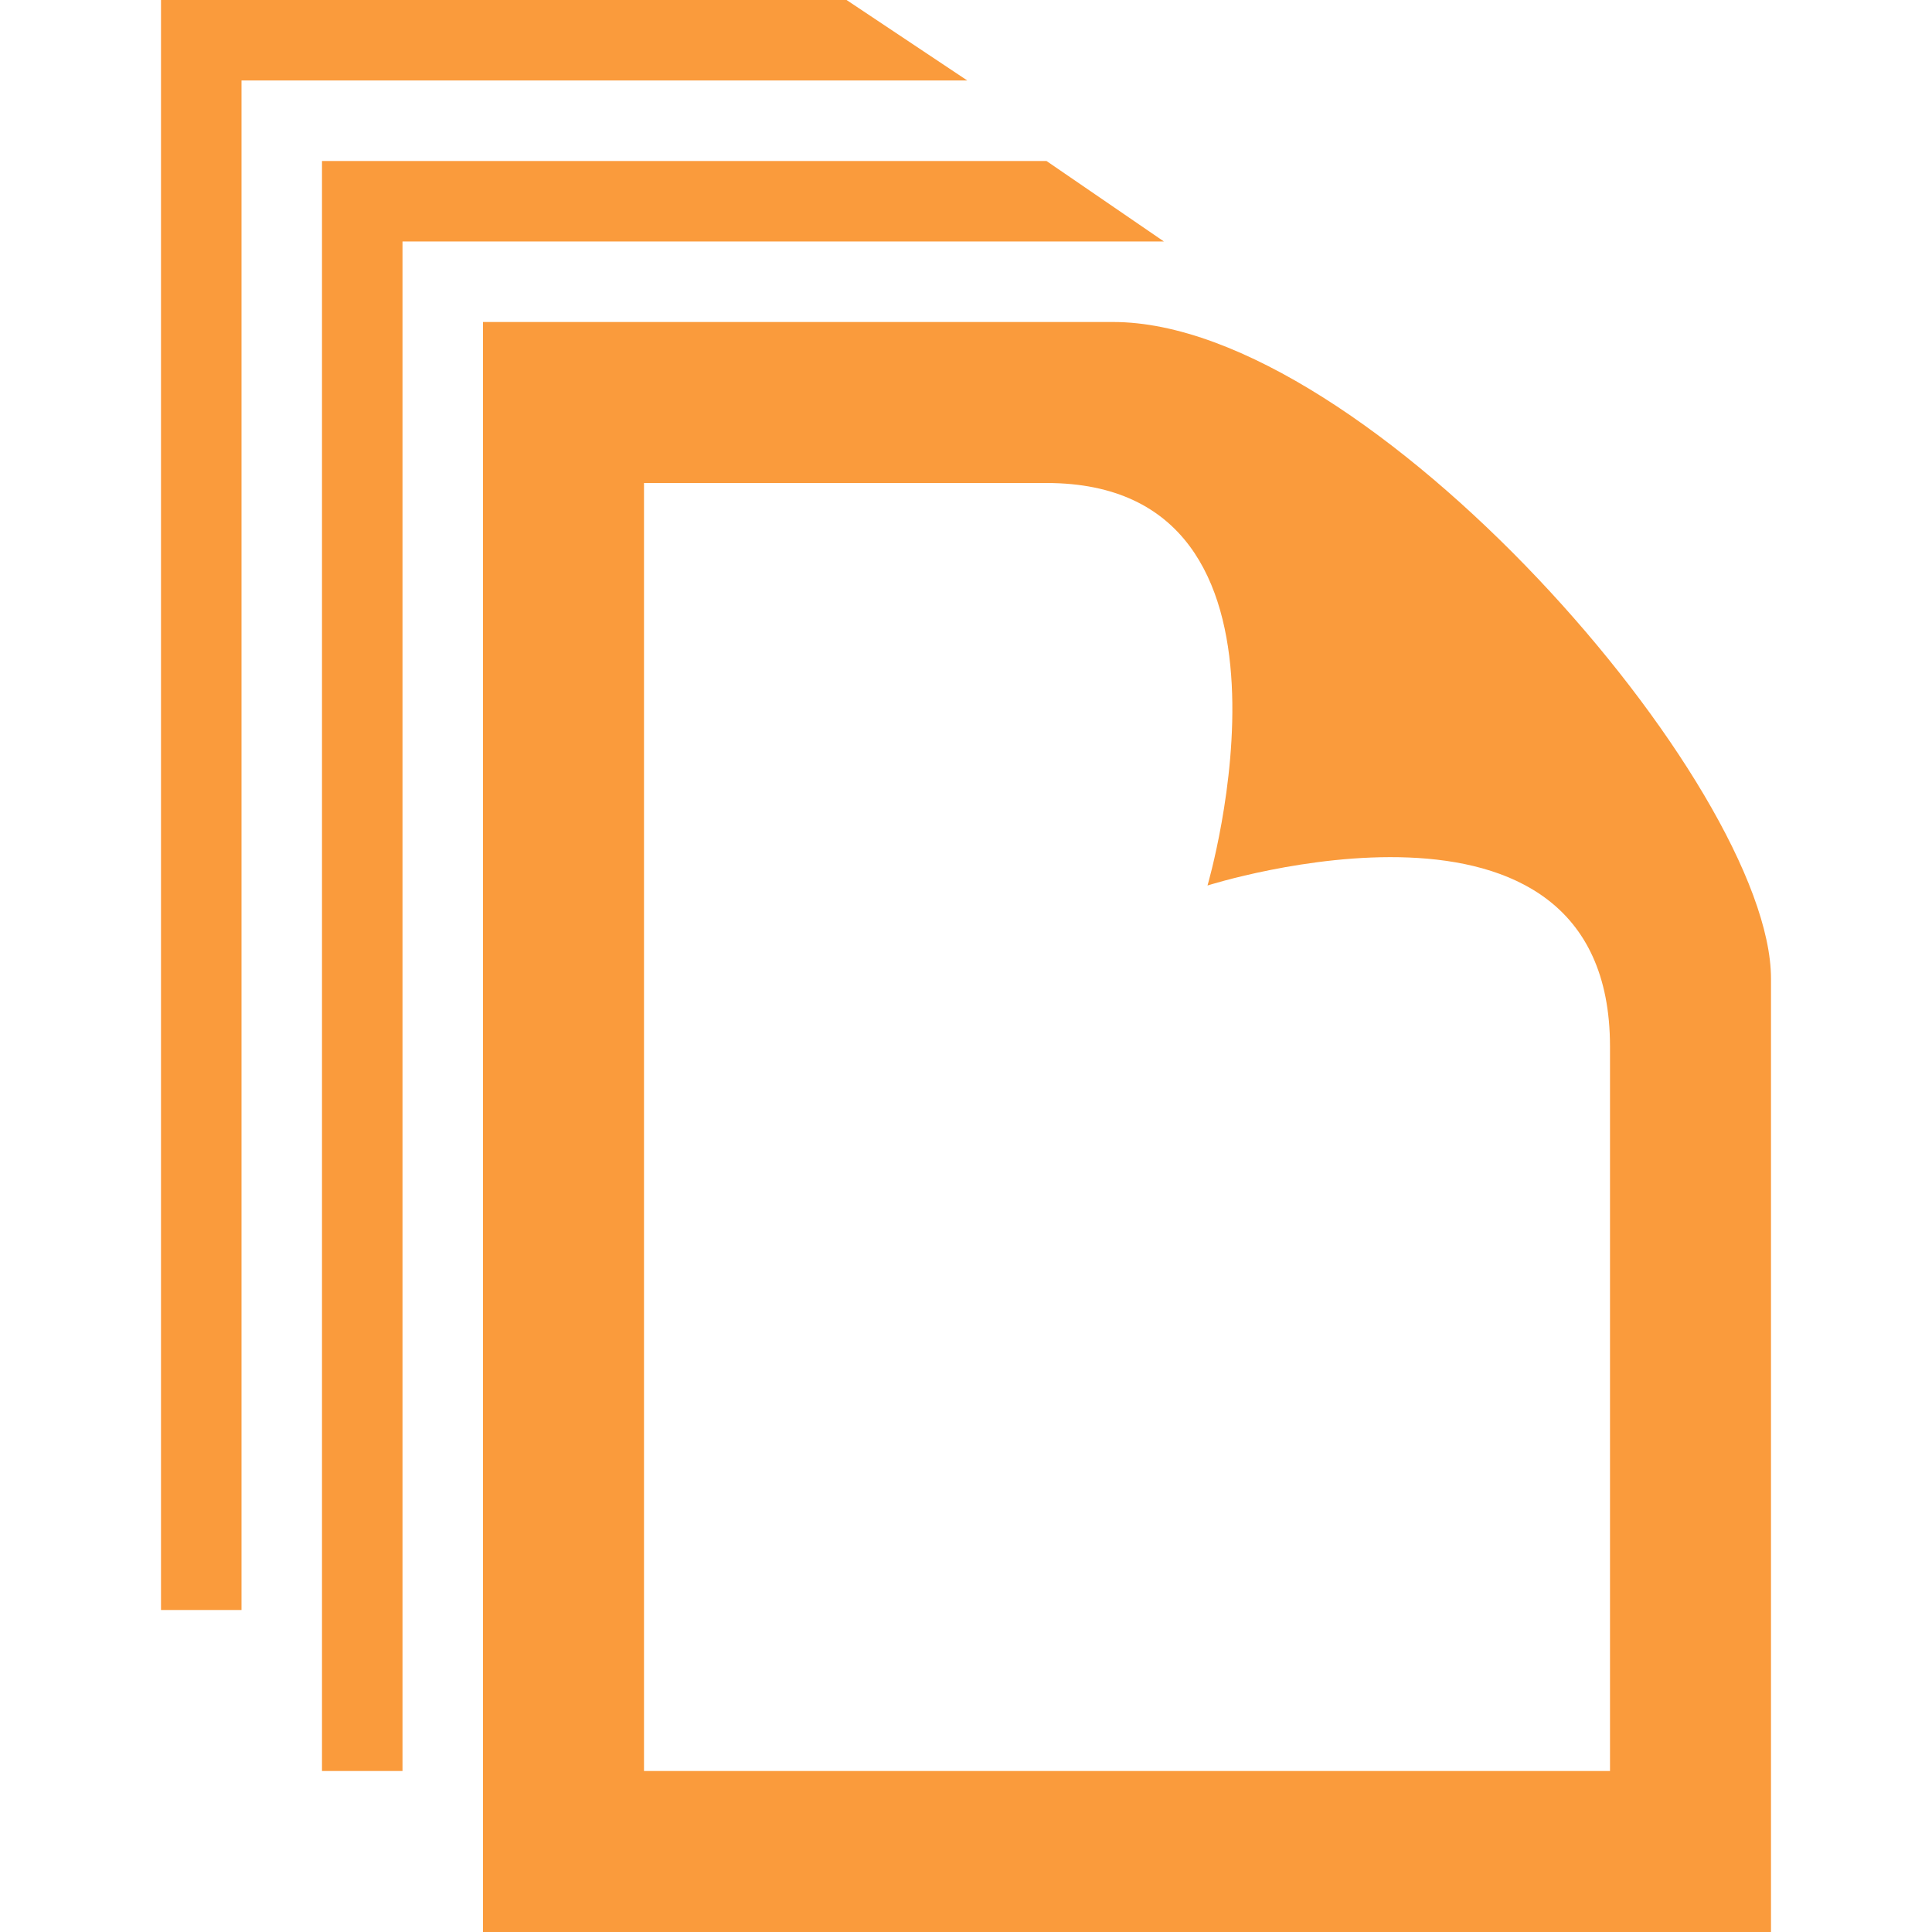
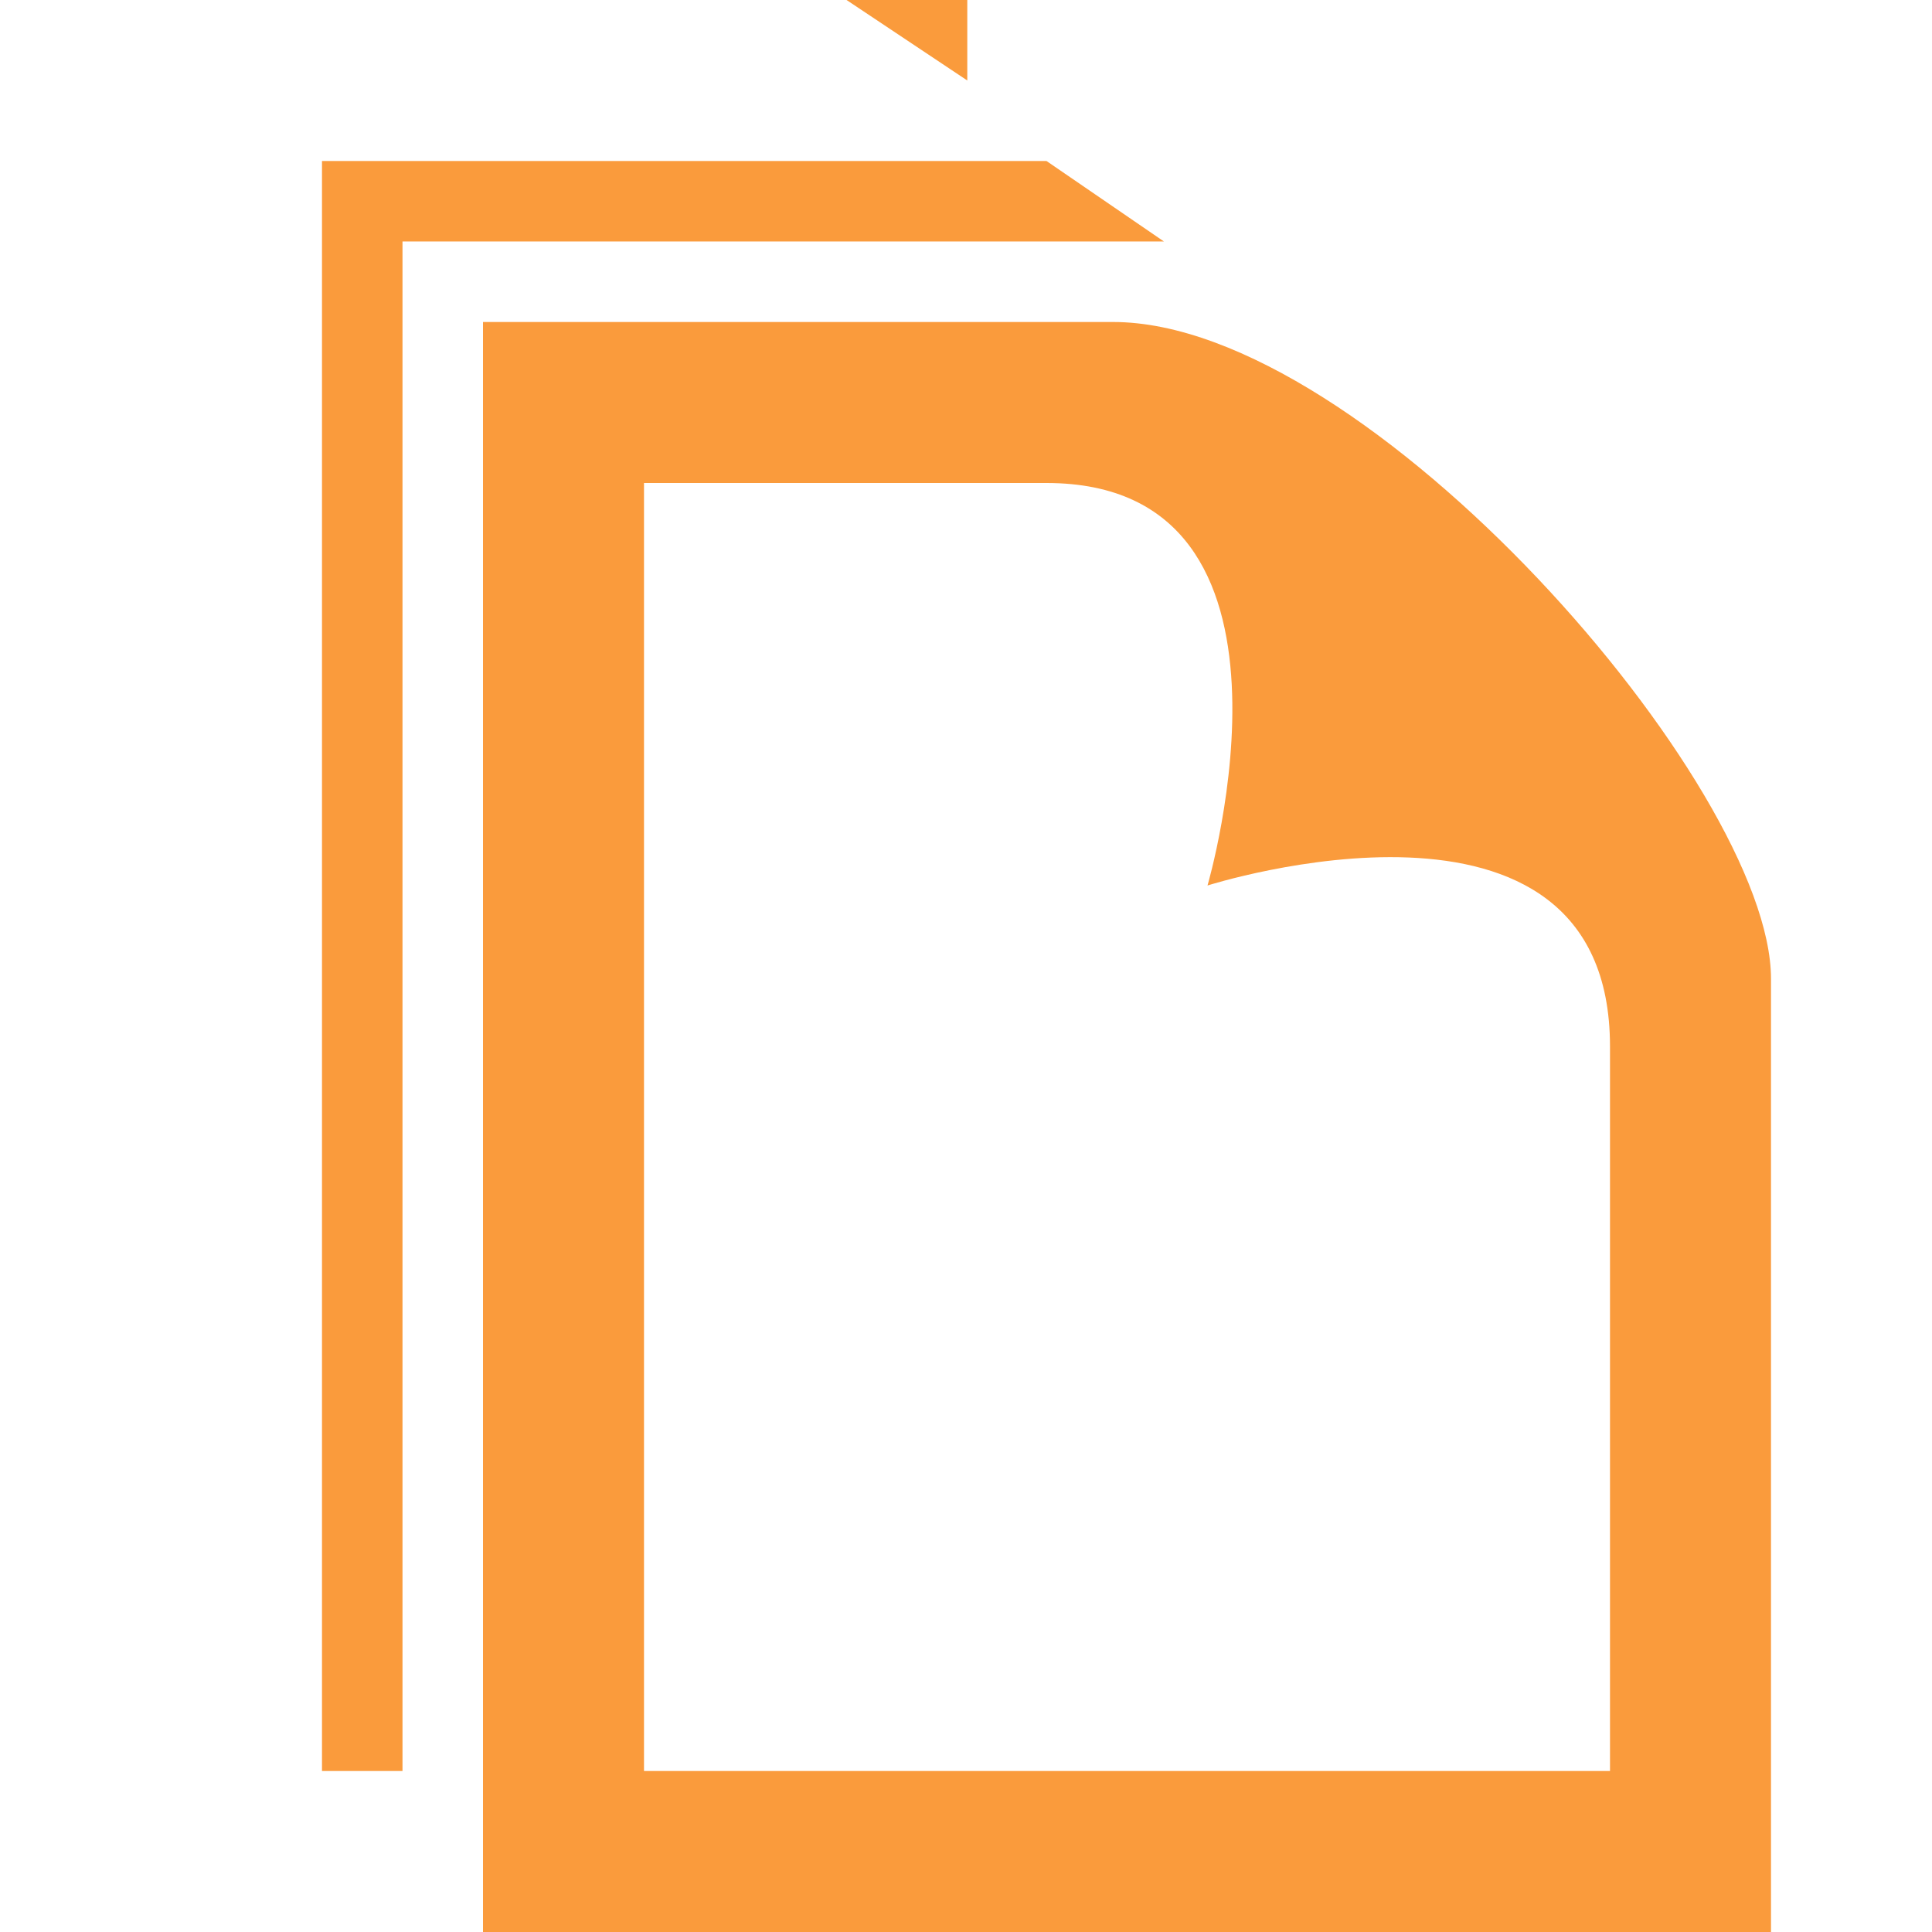
<svg xmlns="http://www.w3.org/2000/svg" width="24" height="24" viewBox="0 0 24 24">
  <style>.cls-1{fill:#fa9b3c;}</style>
-   <path class="cls-1" d="M13 6c3.469 0 2 5 2 5s5-1.594 5 2v9h-12v-16h5zm.827-2h-7.827v20h16v-11.842c0-2.392-5.011-8.158-8.173-8.158zm.632-1l-1.459-1h-9v20h1v-19h9.459zm-2.443-2l-1.5-1h-8.516v20h1v-19h9.016z" />
+   <path class="cls-1" d="M13 6c3.469 0 2 5 2 5s5-1.594 5 2v9h-12v-16h5zm.827-2h-7.827v20h16v-11.842c0-2.392-5.011-8.158-8.173-8.158zm.632-1l-1.459-1h-9v20h1v-19h9.459zm-2.443-2l-1.5-1h-8.516h1v-19h9.016z" />
</svg>